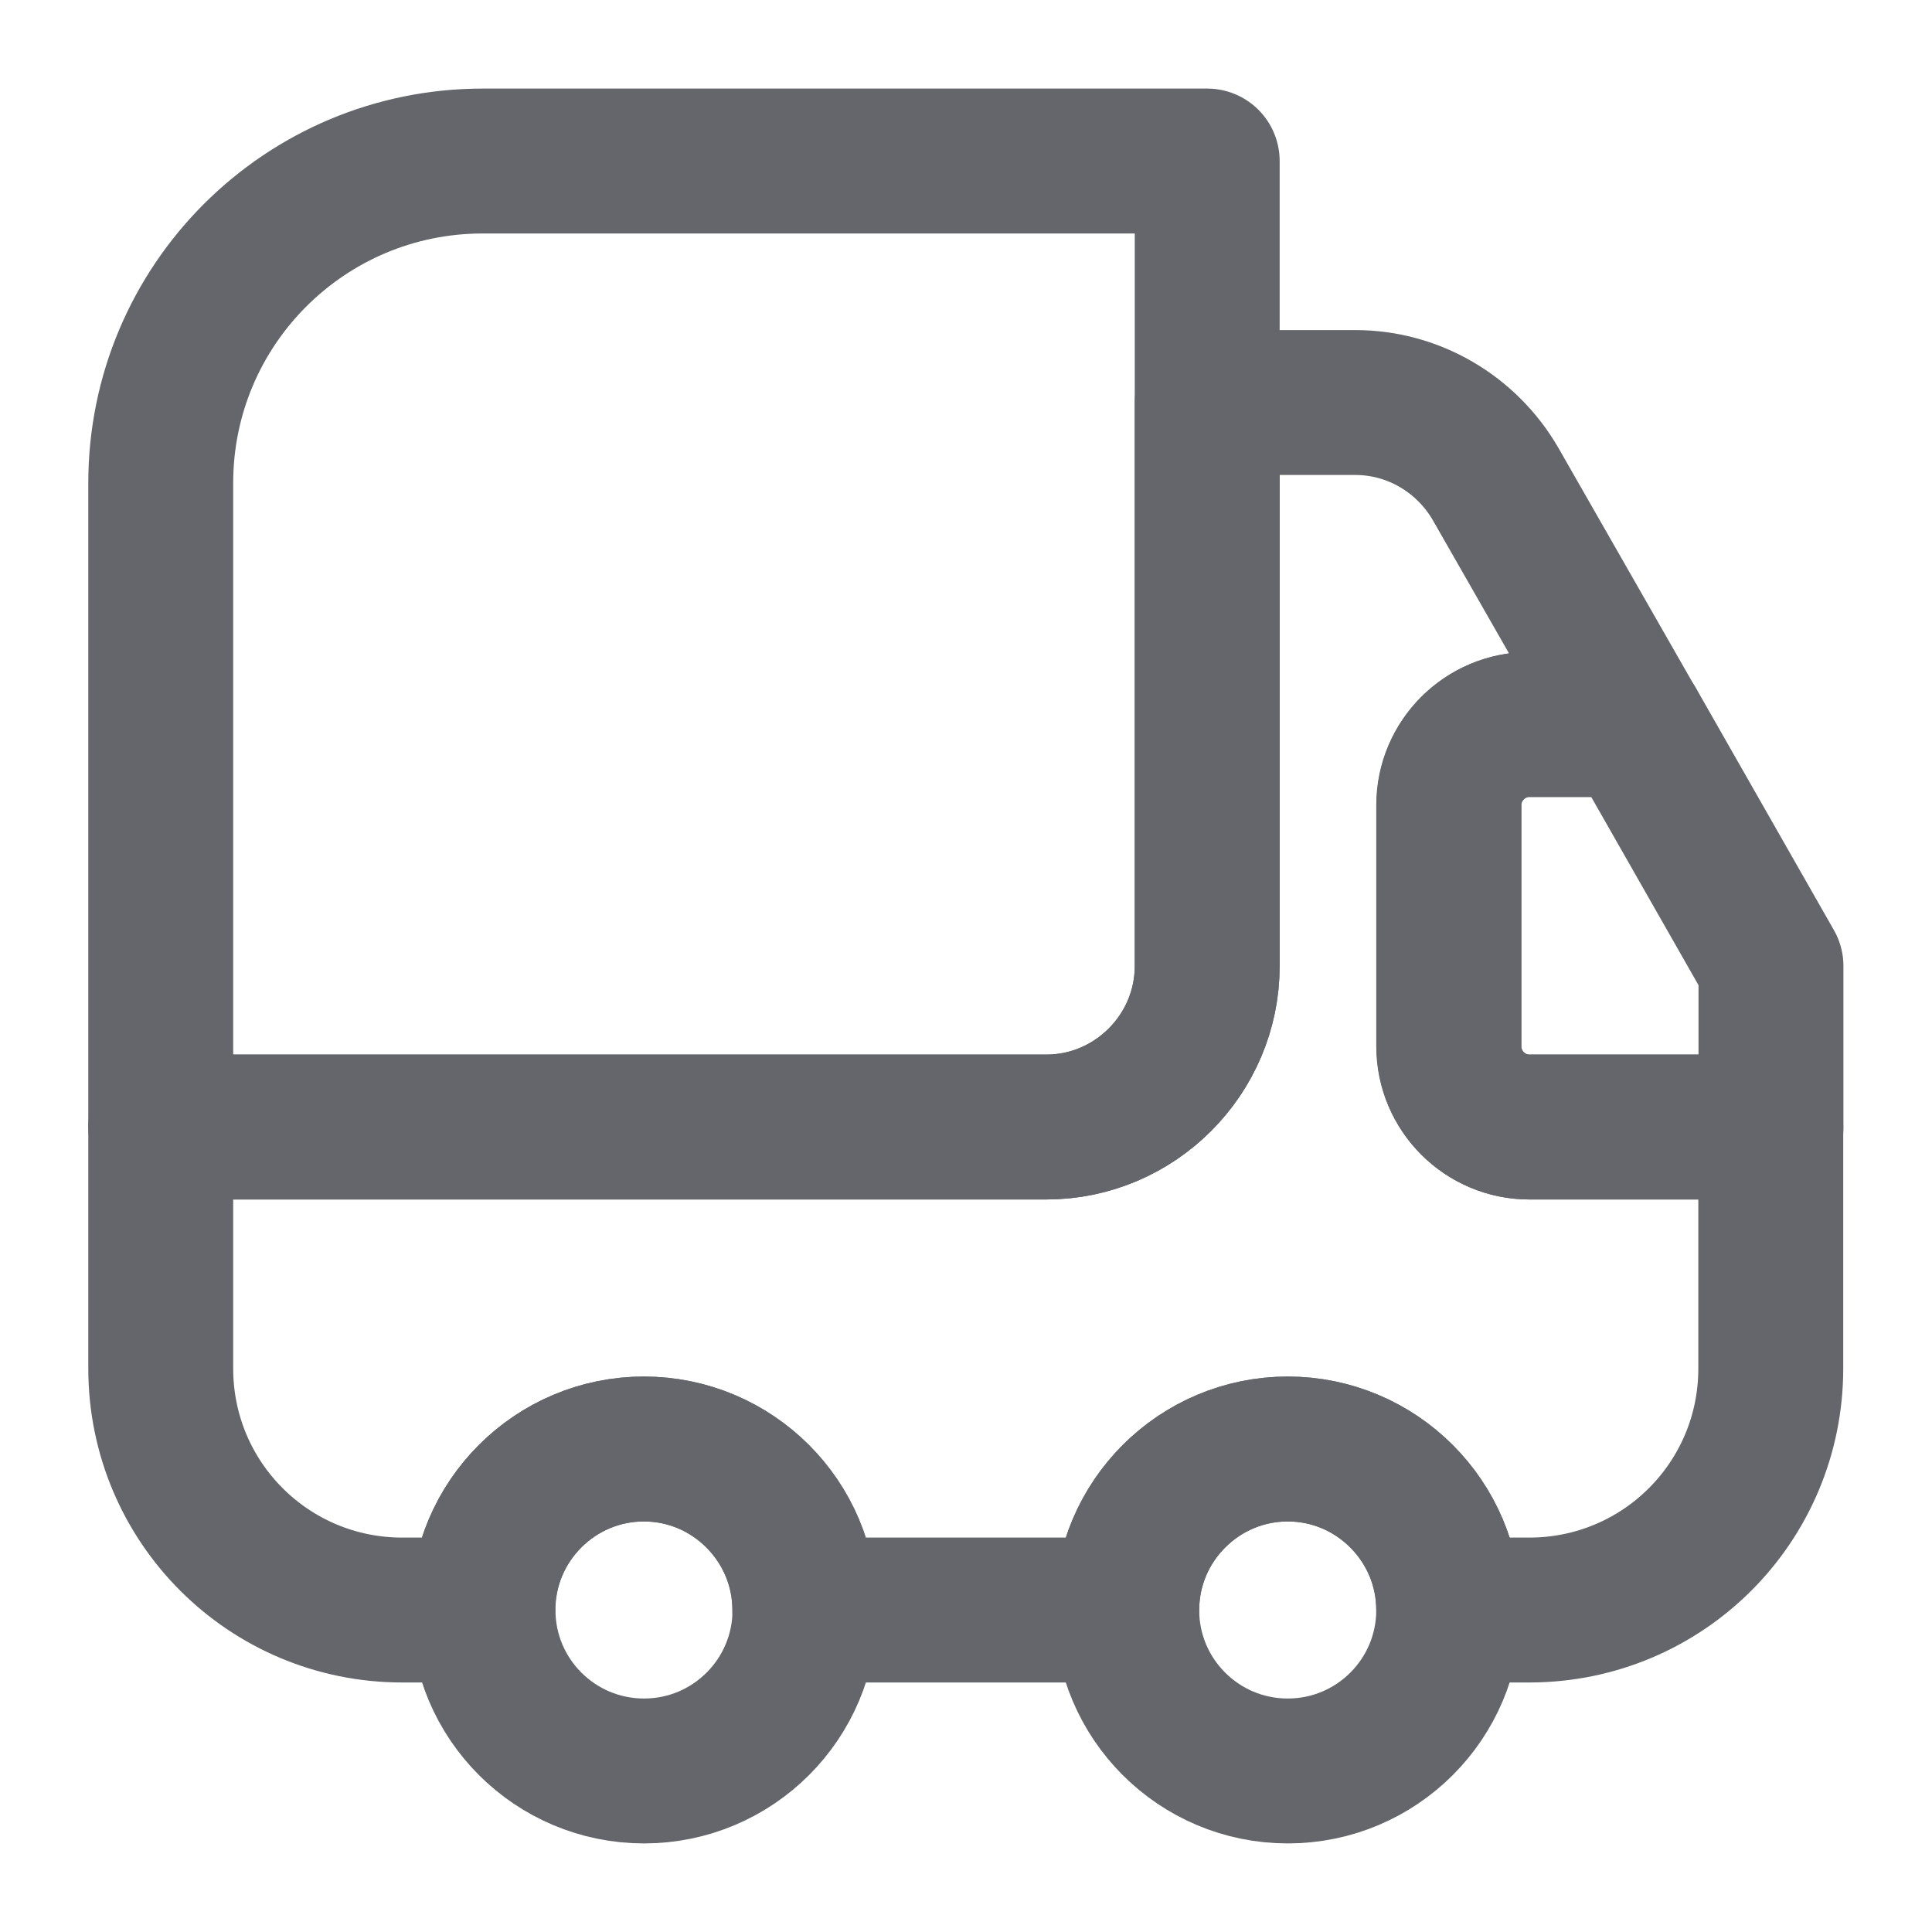
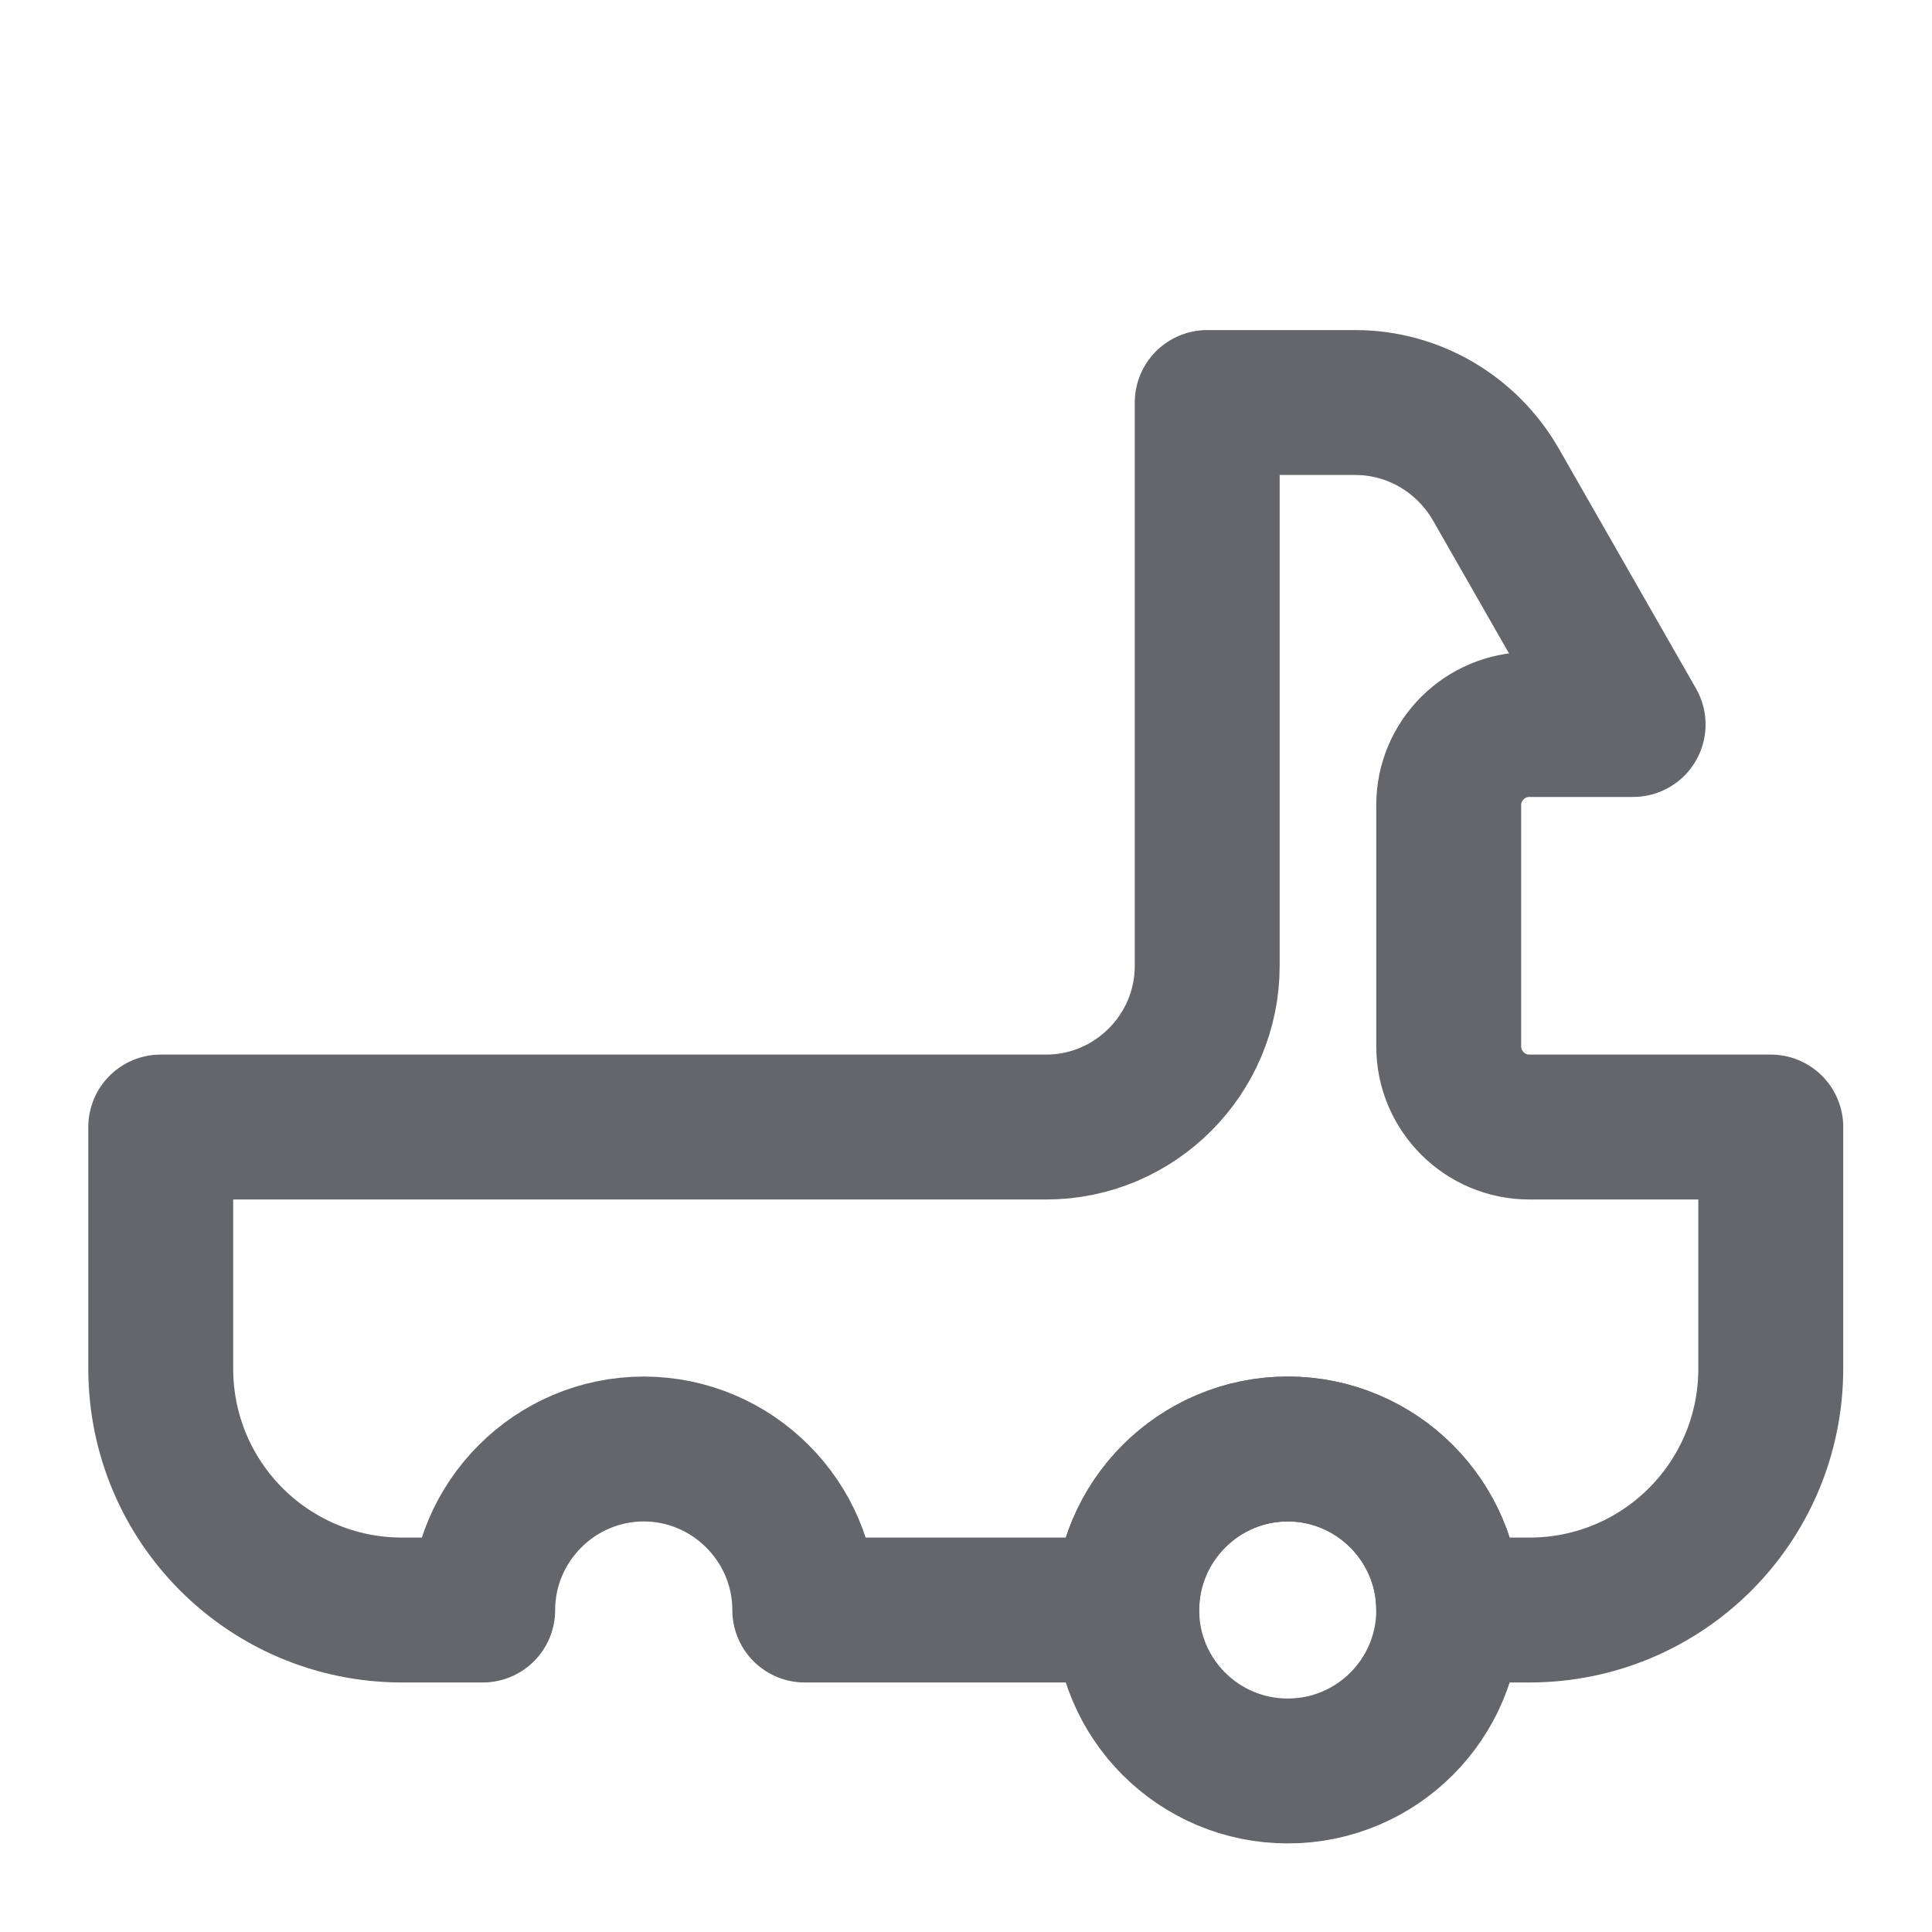
<svg xmlns="http://www.w3.org/2000/svg" width="20" height="20" viewBox="0 0 20 20" fill="none">
-   <path d="M12.497 1.667V10C12.497 10.917 11.747 11.667 10.831 11.667H1.664V5C1.664 3.158 3.156 1.667 4.997 1.667H12.497Z" stroke="#65666B" stroke-width="1.5" stroke-linecap="round" stroke-linejoin="round" />
  <path d="M18.331 11.667V14.167C18.331 15.55 17.214 16.667 15.831 16.667H14.997C14.997 15.75 14.247 15 13.331 15C12.414 15 11.664 15.75 11.664 16.667H8.331C8.331 15.75 7.581 15 6.664 15C5.747 15 4.997 15.75 4.997 16.667H4.164C2.781 16.667 1.664 15.55 1.664 14.167V11.667H10.831C11.747 11.667 12.497 10.917 12.497 10V4.167H14.031C14.631 4.167 15.181 4.492 15.481 5.008L16.906 7.5H15.831C15.372 7.5 14.997 7.875 14.997 8.333V10.833C14.997 11.292 15.372 11.667 15.831 11.667H18.331Z" stroke="#65666B" stroke-width="1.5" stroke-linecap="round" stroke-linejoin="round" />
-   <path d="M6.667 18.333C7.587 18.333 8.333 17.587 8.333 16.667C8.333 15.746 7.587 15 6.667 15C5.746 15 5 15.746 5 16.667C5 17.587 5.746 18.333 6.667 18.333Z" stroke="#65666B" stroke-width="1.5" stroke-linecap="round" stroke-linejoin="round" />
  <path d="M13.331 18.333C14.251 18.333 14.997 17.587 14.997 16.667C14.997 15.746 14.251 15 13.331 15C12.41 15 11.664 15.746 11.664 16.667C11.664 17.587 12.41 18.333 13.331 18.333Z" stroke="#65666B" stroke-width="1.5" stroke-linecap="round" stroke-linejoin="round" />
-   <path d="M18.333 10V11.667H15.833C15.375 11.667 15 11.292 15 10.833V8.333C15 7.875 15.375 7.5 15.833 7.5H16.908L18.333 10Z" stroke="#65666B" stroke-width="1.5" stroke-linecap="round" stroke-linejoin="round" />
</svg>